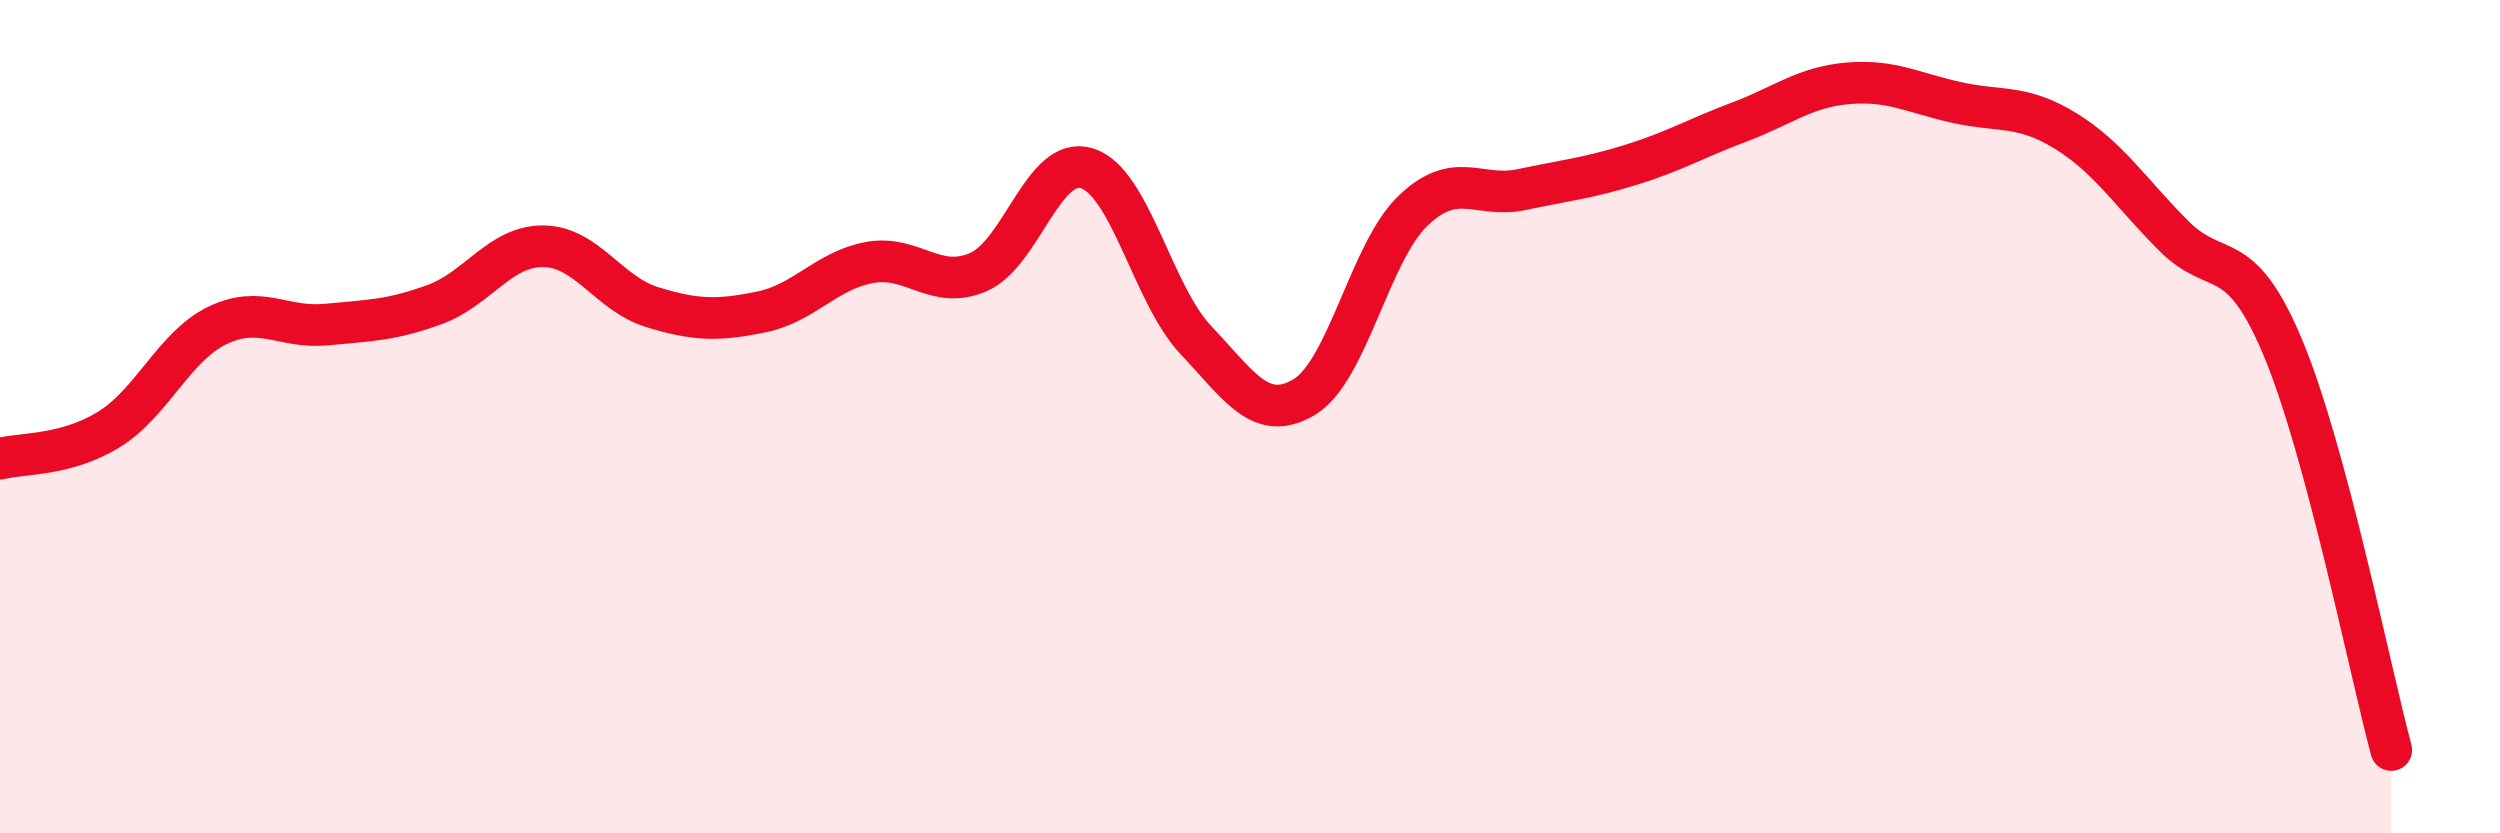
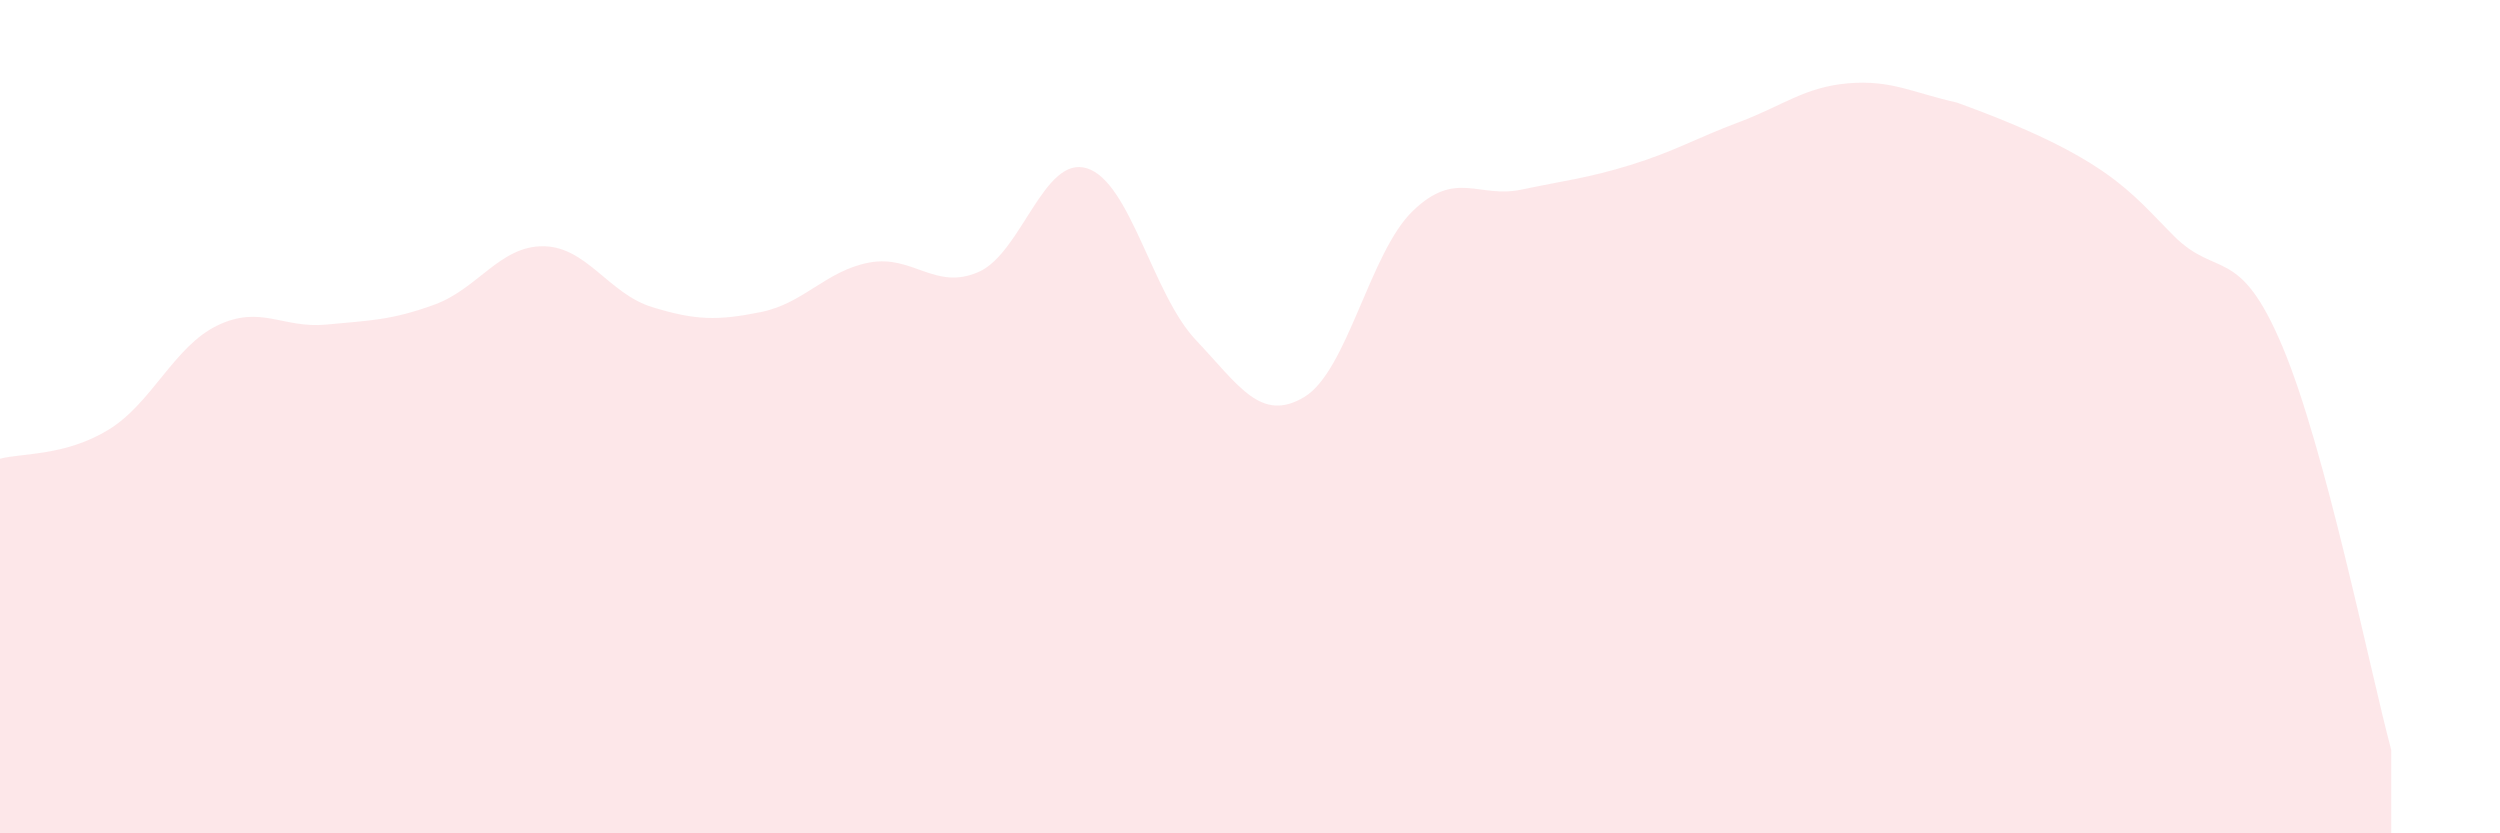
<svg xmlns="http://www.w3.org/2000/svg" width="60" height="20" viewBox="0 0 60 20">
-   <path d="M 0,11.01 C 0.52,10.87 1.57,10.95 2.61,10.31 C 3.65,9.67 4.18,8.31 5.22,7.81 C 6.26,7.31 6.79,7.89 7.83,7.79 C 8.87,7.69 9.39,7.69 10.43,7.31 C 11.47,6.93 12,5.9 13.04,5.91 C 14.08,5.92 14.61,7.05 15.65,7.37 C 16.69,7.69 17.22,7.7 18.26,7.49 C 19.3,7.28 19.83,6.49 20.87,6.3 C 21.91,6.11 22.44,6.98 23.48,6.53 C 24.52,6.08 25.05,3.71 26.09,4.04 C 27.13,4.37 27.66,7.06 28.7,8.16 C 29.74,9.26 30.26,10.15 31.3,9.53 C 32.34,8.91 32.87,6.06 33.91,5.06 C 34.95,4.06 35.48,4.77 36.52,4.55 C 37.56,4.33 38.09,4.28 39.13,3.96 C 40.17,3.64 40.7,3.32 41.74,2.93 C 42.78,2.54 43.31,2.09 44.35,2 C 45.39,1.91 45.92,2.23 46.96,2.46 C 48,2.69 48.53,2.5 49.57,3.14 C 50.61,3.78 51.13,4.62 52.17,5.66 C 53.21,6.7 53.74,5.85 54.78,8.32 C 55.82,10.79 56.87,16.06 57.39,18L57.39 20L0 20Z" fill="#EB0A25" opacity="0.1" stroke-linecap="round" stroke-linejoin="round" />
-   <path d="M 0,11.01 C 0.52,10.87 1.57,10.95 2.61,10.31 C 3.65,9.67 4.18,8.31 5.22,7.81 C 6.26,7.31 6.79,7.89 7.83,7.79 C 8.87,7.69 9.39,7.69 10.43,7.31 C 11.47,6.93 12,5.9 13.04,5.91 C 14.08,5.92 14.61,7.05 15.65,7.37 C 16.69,7.69 17.22,7.7 18.26,7.49 C 19.3,7.28 19.83,6.49 20.87,6.3 C 21.91,6.11 22.44,6.98 23.48,6.53 C 24.52,6.08 25.05,3.71 26.09,4.04 C 27.13,4.37 27.66,7.06 28.7,8.16 C 29.74,9.26 30.26,10.15 31.3,9.53 C 32.34,8.91 32.87,6.06 33.91,5.06 C 34.95,4.06 35.48,4.77 36.52,4.55 C 37.56,4.33 38.09,4.28 39.13,3.96 C 40.17,3.64 40.7,3.32 41.74,2.93 C 42.78,2.54 43.31,2.09 44.35,2 C 45.39,1.91 45.92,2.23 46.96,2.46 C 48,2.69 48.53,2.5 49.57,3.14 C 50.61,3.78 51.13,4.62 52.17,5.66 C 53.21,6.7 53.74,5.85 54.78,8.32 C 55.82,10.79 56.87,16.06 57.39,18" stroke="#EB0A25" stroke-width="1" fill="none" stroke-linecap="round" stroke-linejoin="round" />
+   <path d="M 0,11.01 C 0.52,10.87 1.57,10.95 2.61,10.31 C 3.65,9.67 4.18,8.31 5.22,7.81 C 6.26,7.31 6.79,7.89 7.83,7.79 C 8.87,7.69 9.39,7.69 10.43,7.31 C 11.47,6.93 12,5.9 13.04,5.91 C 14.08,5.92 14.61,7.05 15.65,7.37 C 16.69,7.69 17.22,7.7 18.26,7.49 C 19.3,7.28 19.83,6.49 20.87,6.3 C 21.91,6.11 22.44,6.98 23.48,6.53 C 24.52,6.08 25.05,3.71 26.09,4.04 C 27.13,4.37 27.66,7.06 28.7,8.16 C 29.74,9.26 30.26,10.15 31.3,9.53 C 32.34,8.91 32.87,6.06 33.91,5.06 C 34.95,4.06 35.48,4.77 36.52,4.55 C 37.56,4.33 38.09,4.28 39.13,3.96 C 40.17,3.64 40.7,3.32 41.74,2.93 C 42.78,2.54 43.31,2.09 44.35,2 C 45.39,1.91 45.92,2.23 46.96,2.46 C 50.61,3.78 51.13,4.62 52.17,5.66 C 53.21,6.7 53.74,5.85 54.78,8.32 C 55.82,10.79 56.87,16.06 57.39,18L57.39 20L0 20Z" fill="#EB0A25" opacity="0.1" stroke-linecap="round" stroke-linejoin="round" />
</svg>